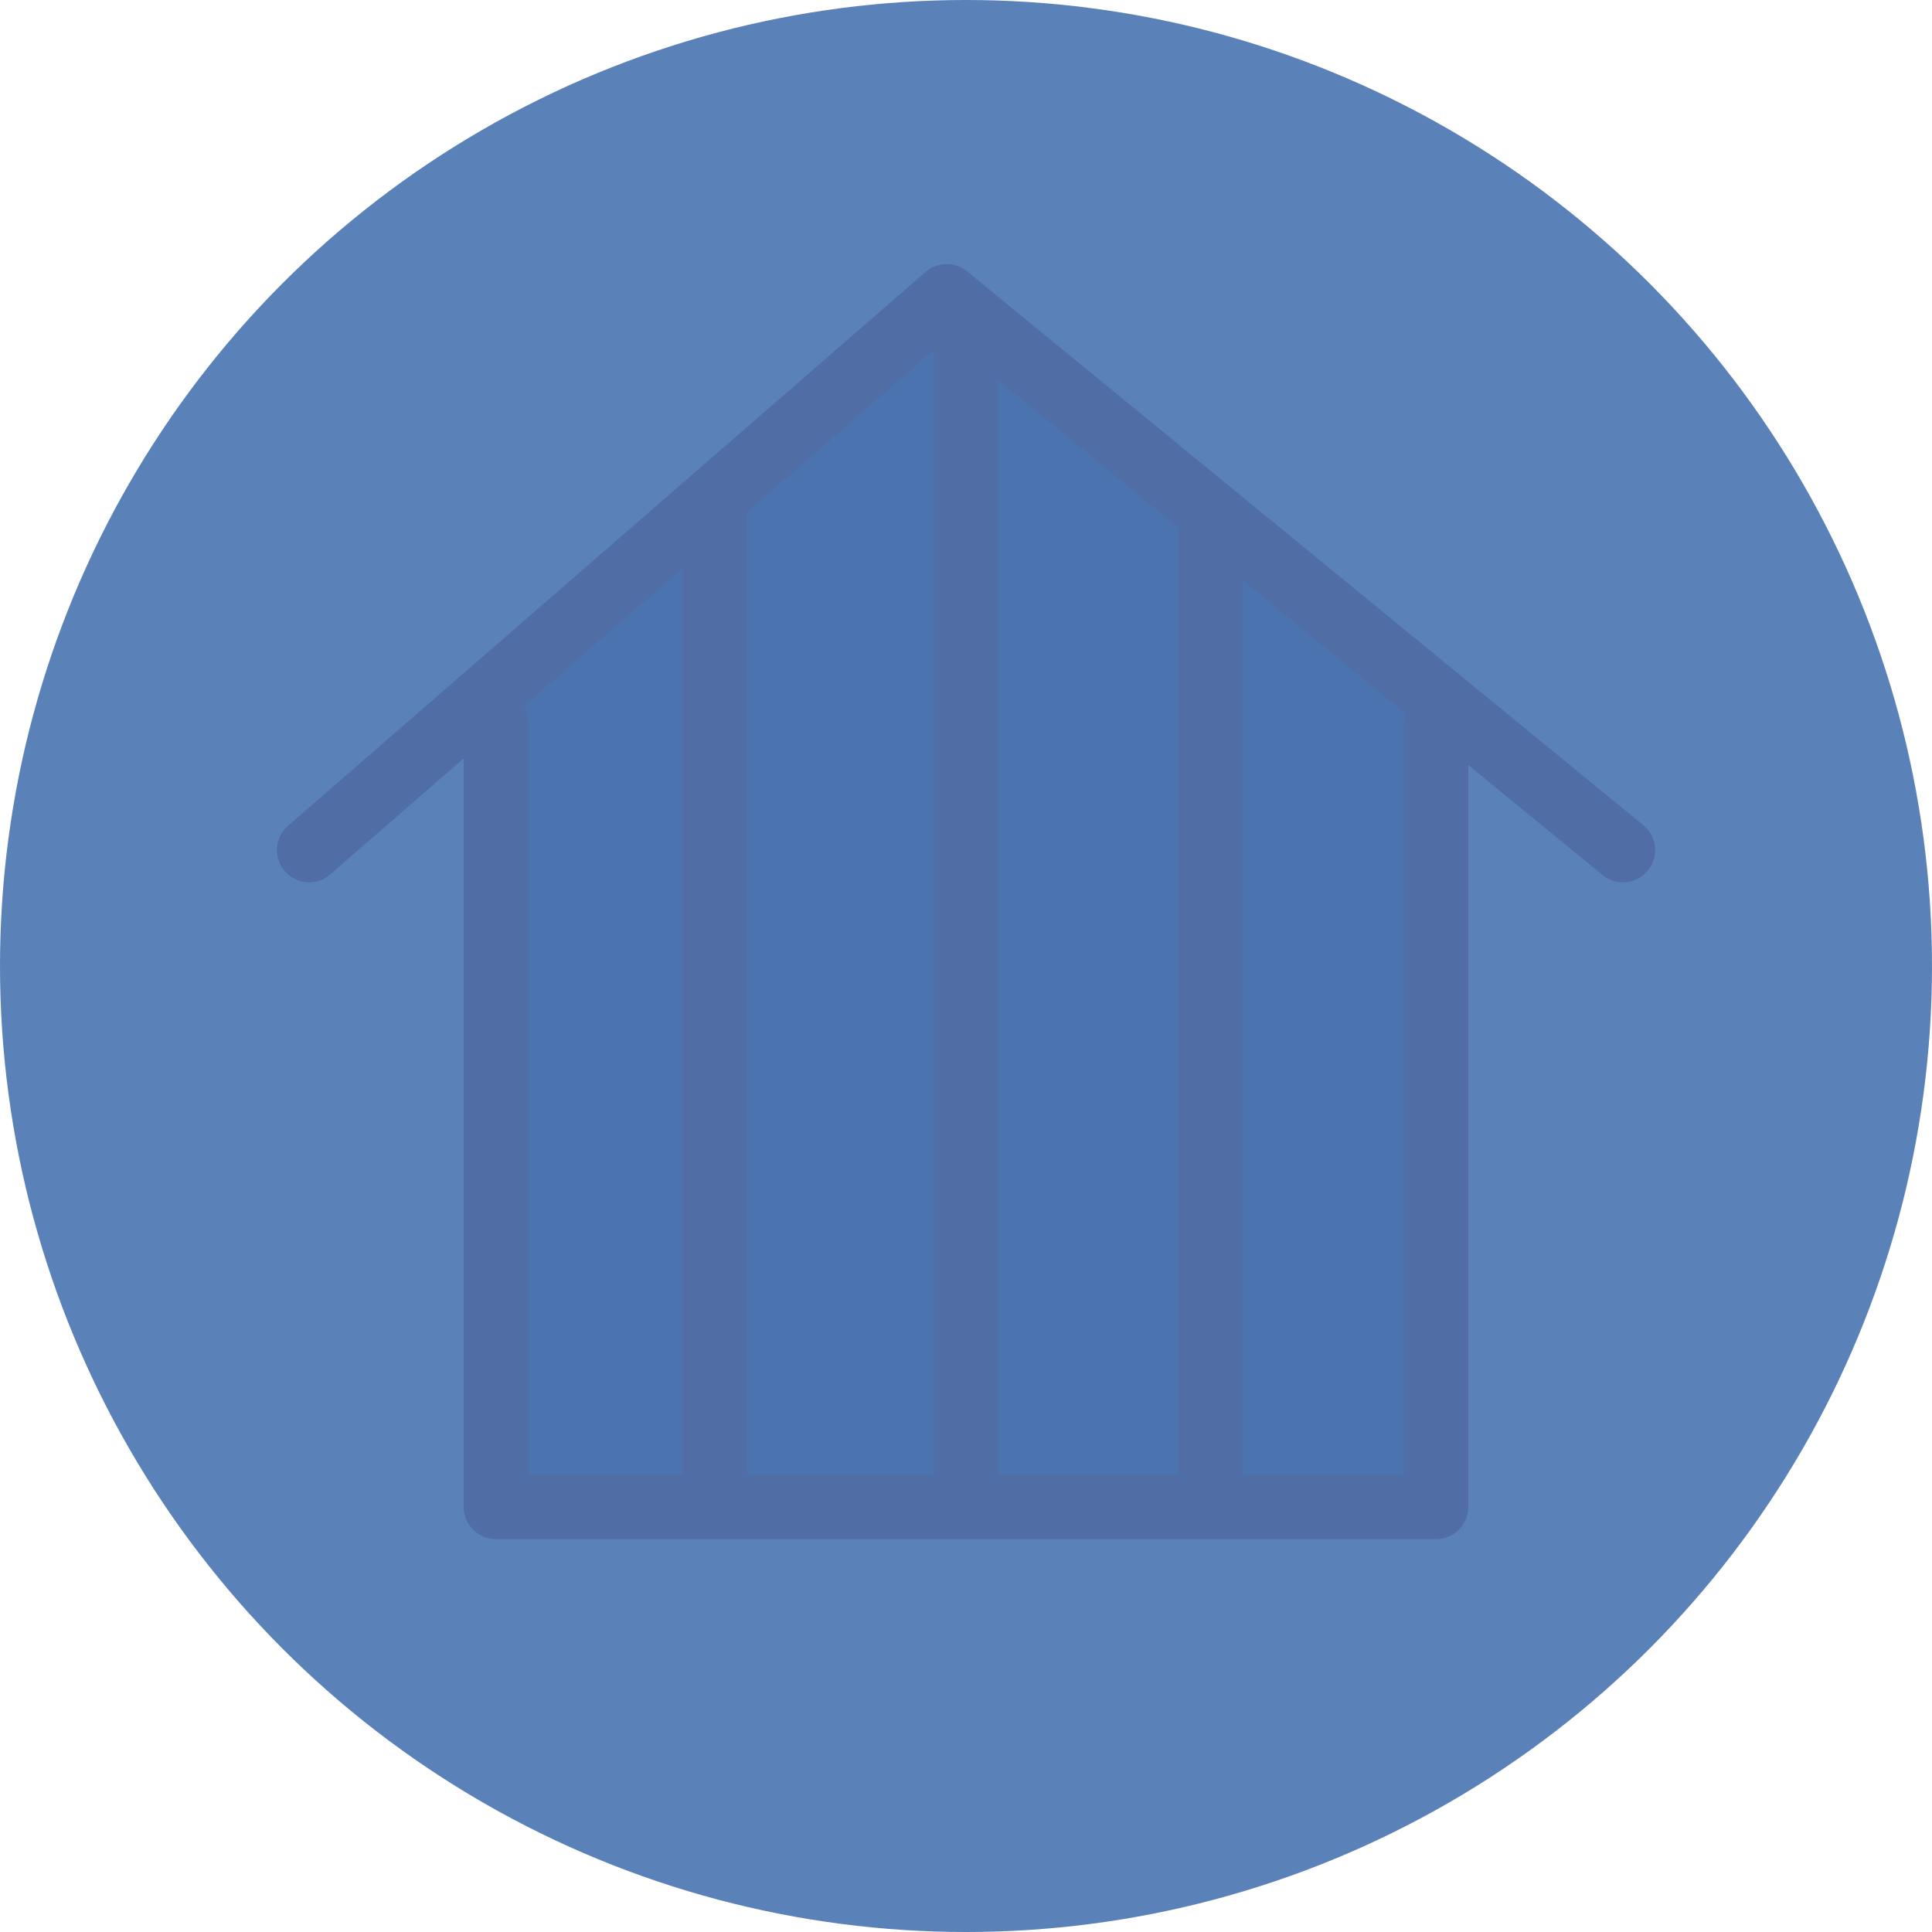
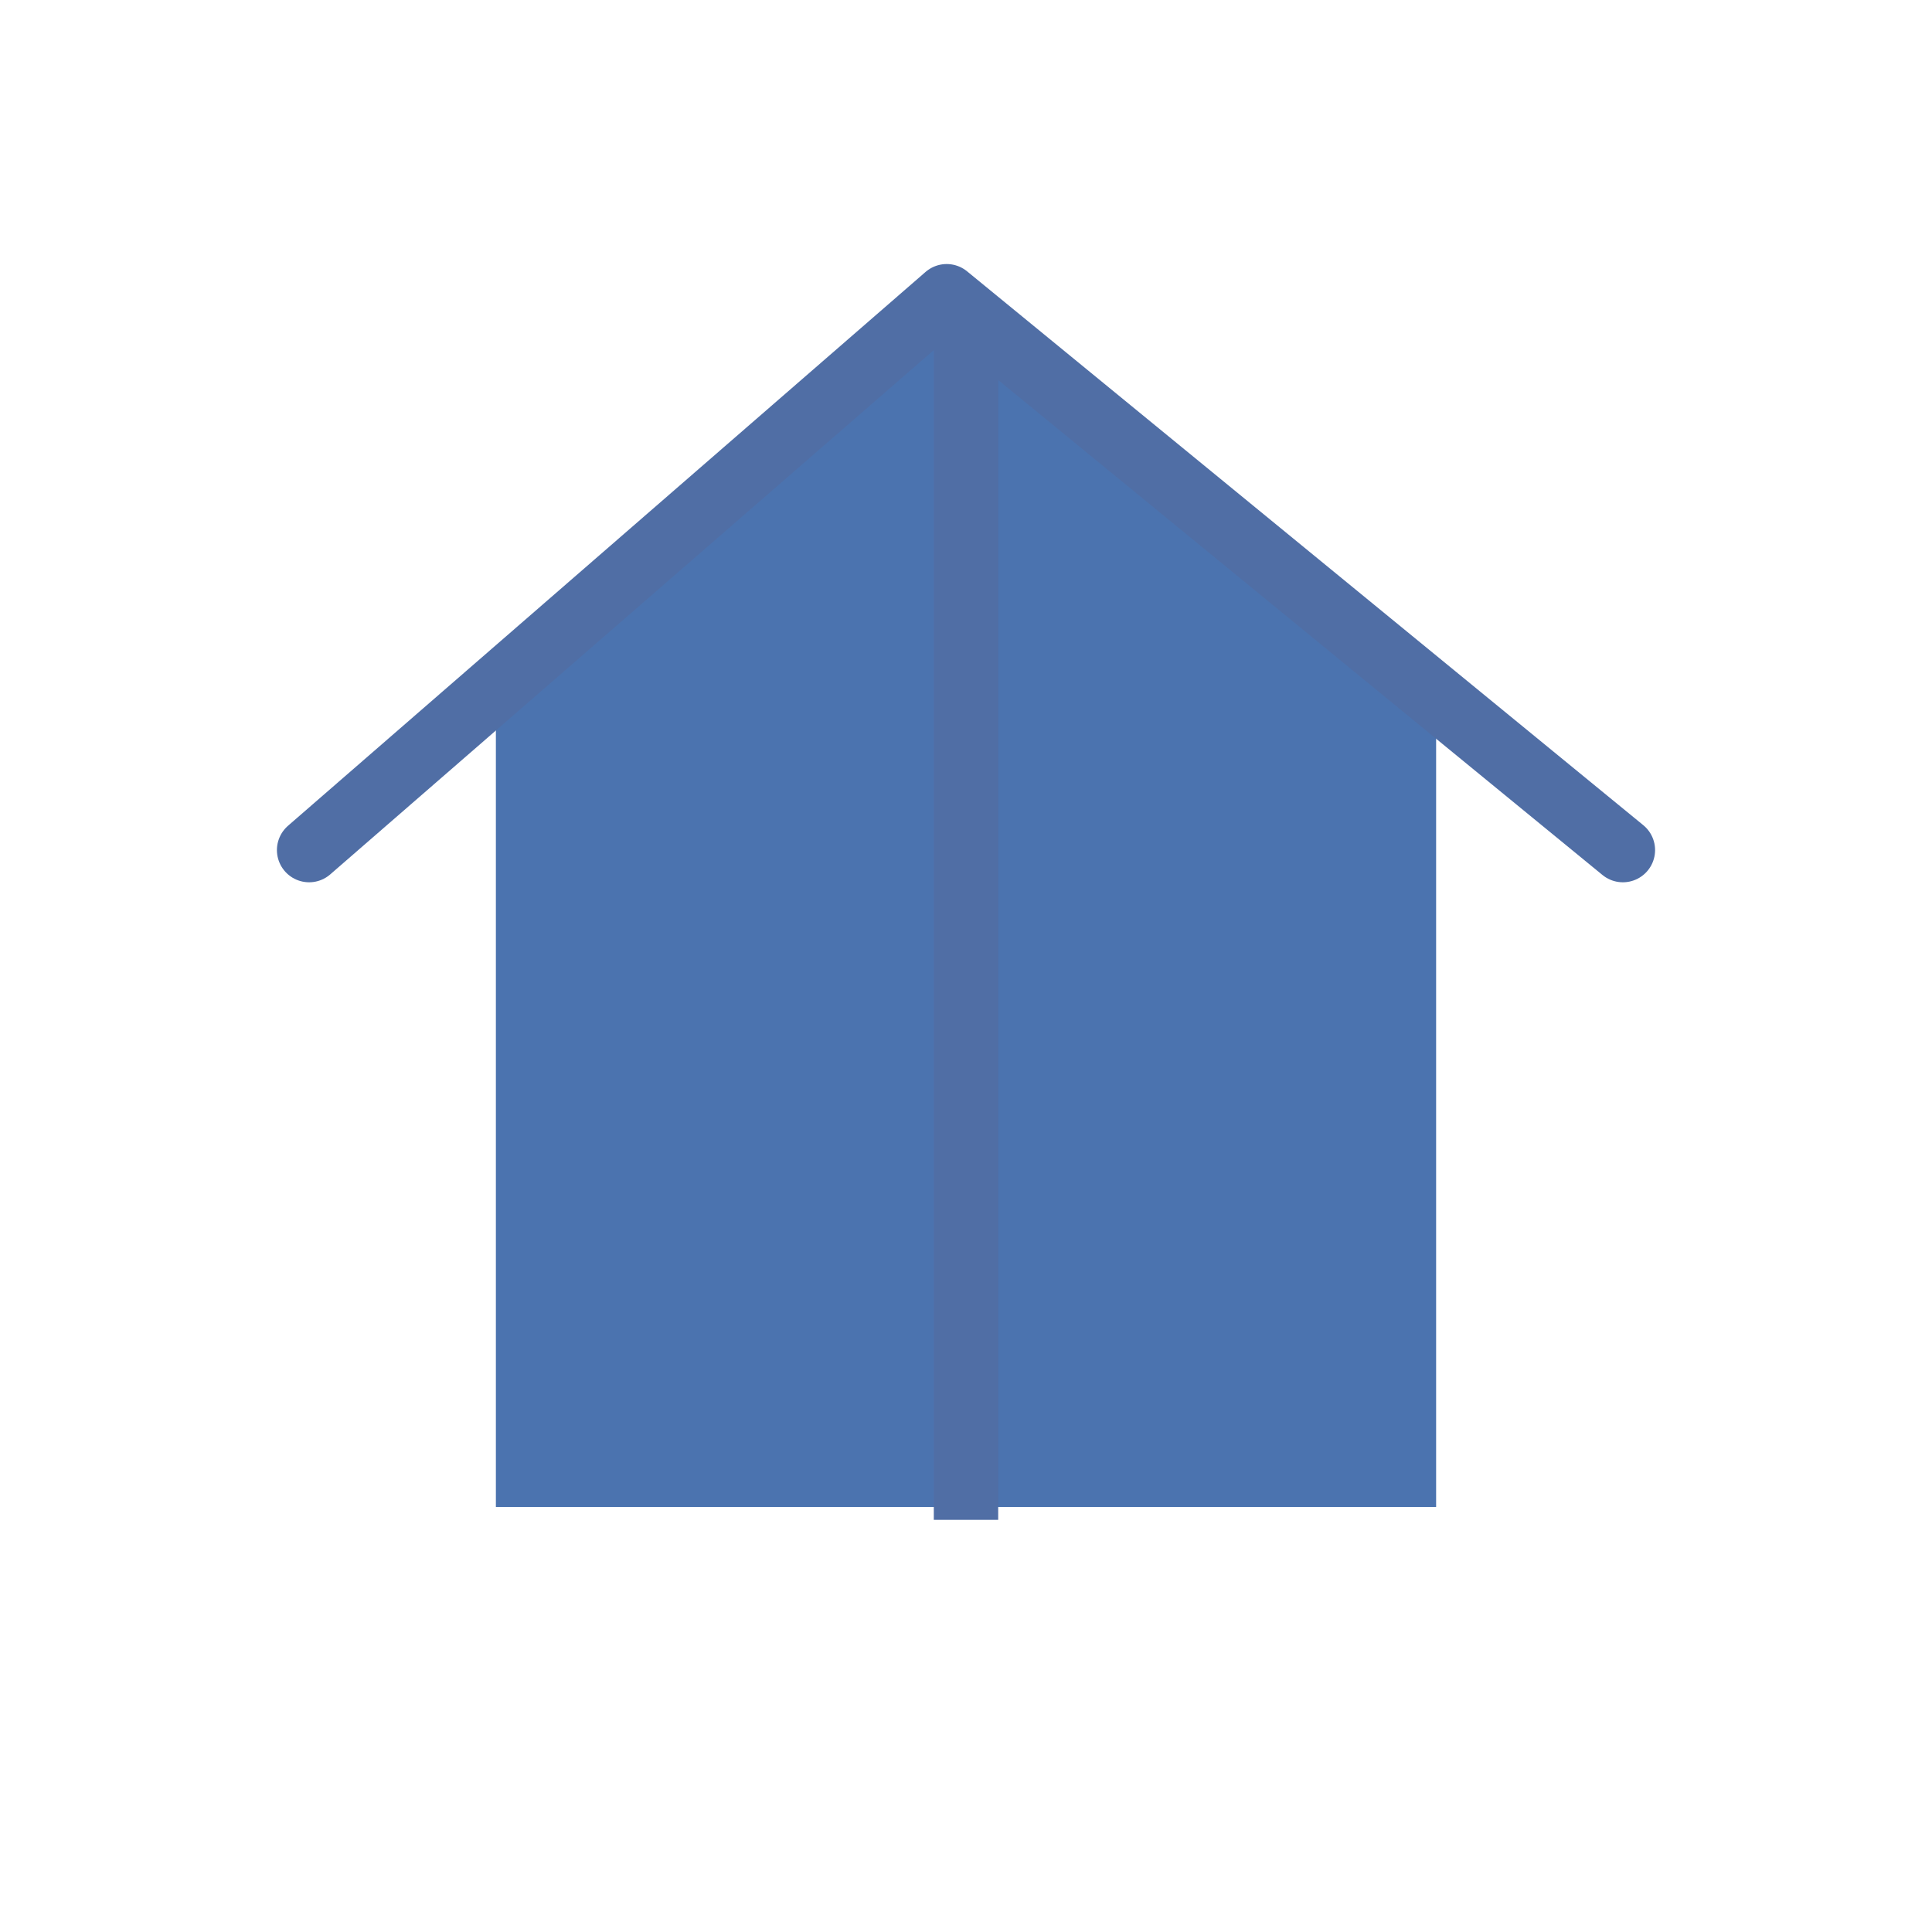
<svg xmlns="http://www.w3.org/2000/svg" version="1.1" id="レイヤー_1" x="0px" y="0px" viewBox="0 0 30 30" style="enable-background:new 0 0 30 30;" xml:space="preserve">
  <style type="text/css">
	.st0{fill:#5A82B9;}
	.st1{fill:#4B73AF;}
	.st2{fill:#506EA5;}
	.st3{fill:none;stroke:#506EA5;stroke-linecap:round;stroke-linejoin:round;stroke-miterlimit:10;}
</style>
  <g>
-     <circle class="st0" cx="15" cy="15" r="15" />
-   </g>
+     </g>
  <g>
    <polygon class="st1" points="22.3,11.2 22.3,23.4 7.7,23.4 7.7,11.2 14.6,4.9  " />
-     <polygon class="st2" points="11.6,7.4 11.6,23.5 10.6,23.5 10.6,8.5  " />
    <rect x="14.5" y="4.9" class="st2" width="1" height="18.7" />
-     <polygon class="st2" points="19.3,8.7 19.3,23.2 18.3,23.2 18.3,7.2  " />
-     <polyline class="st3" points="22.3,11.2 22.3,23.4 7.7,23.4 7.7,11.2  " />
    <polyline class="st3" points="25.2,13.2 14.7,4.6 4.8,13.2  " />
  </g>
</svg>